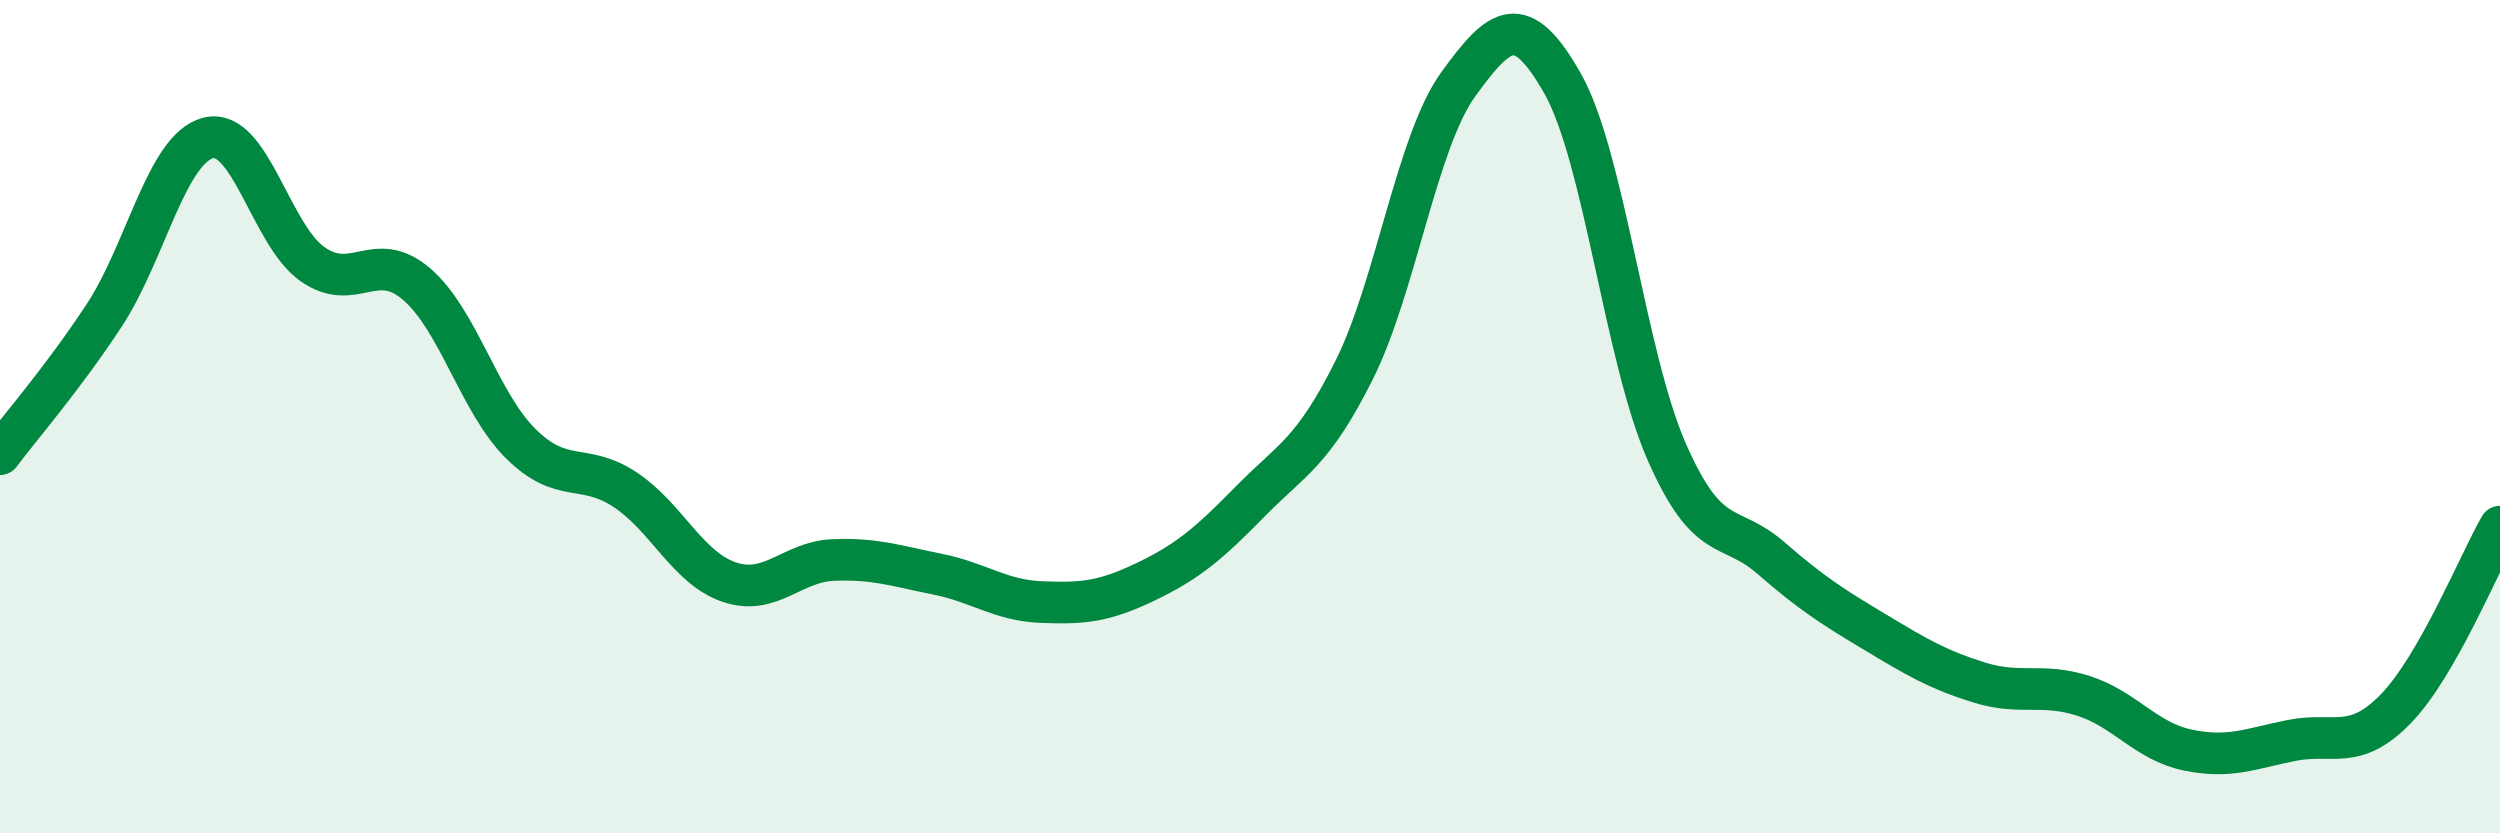
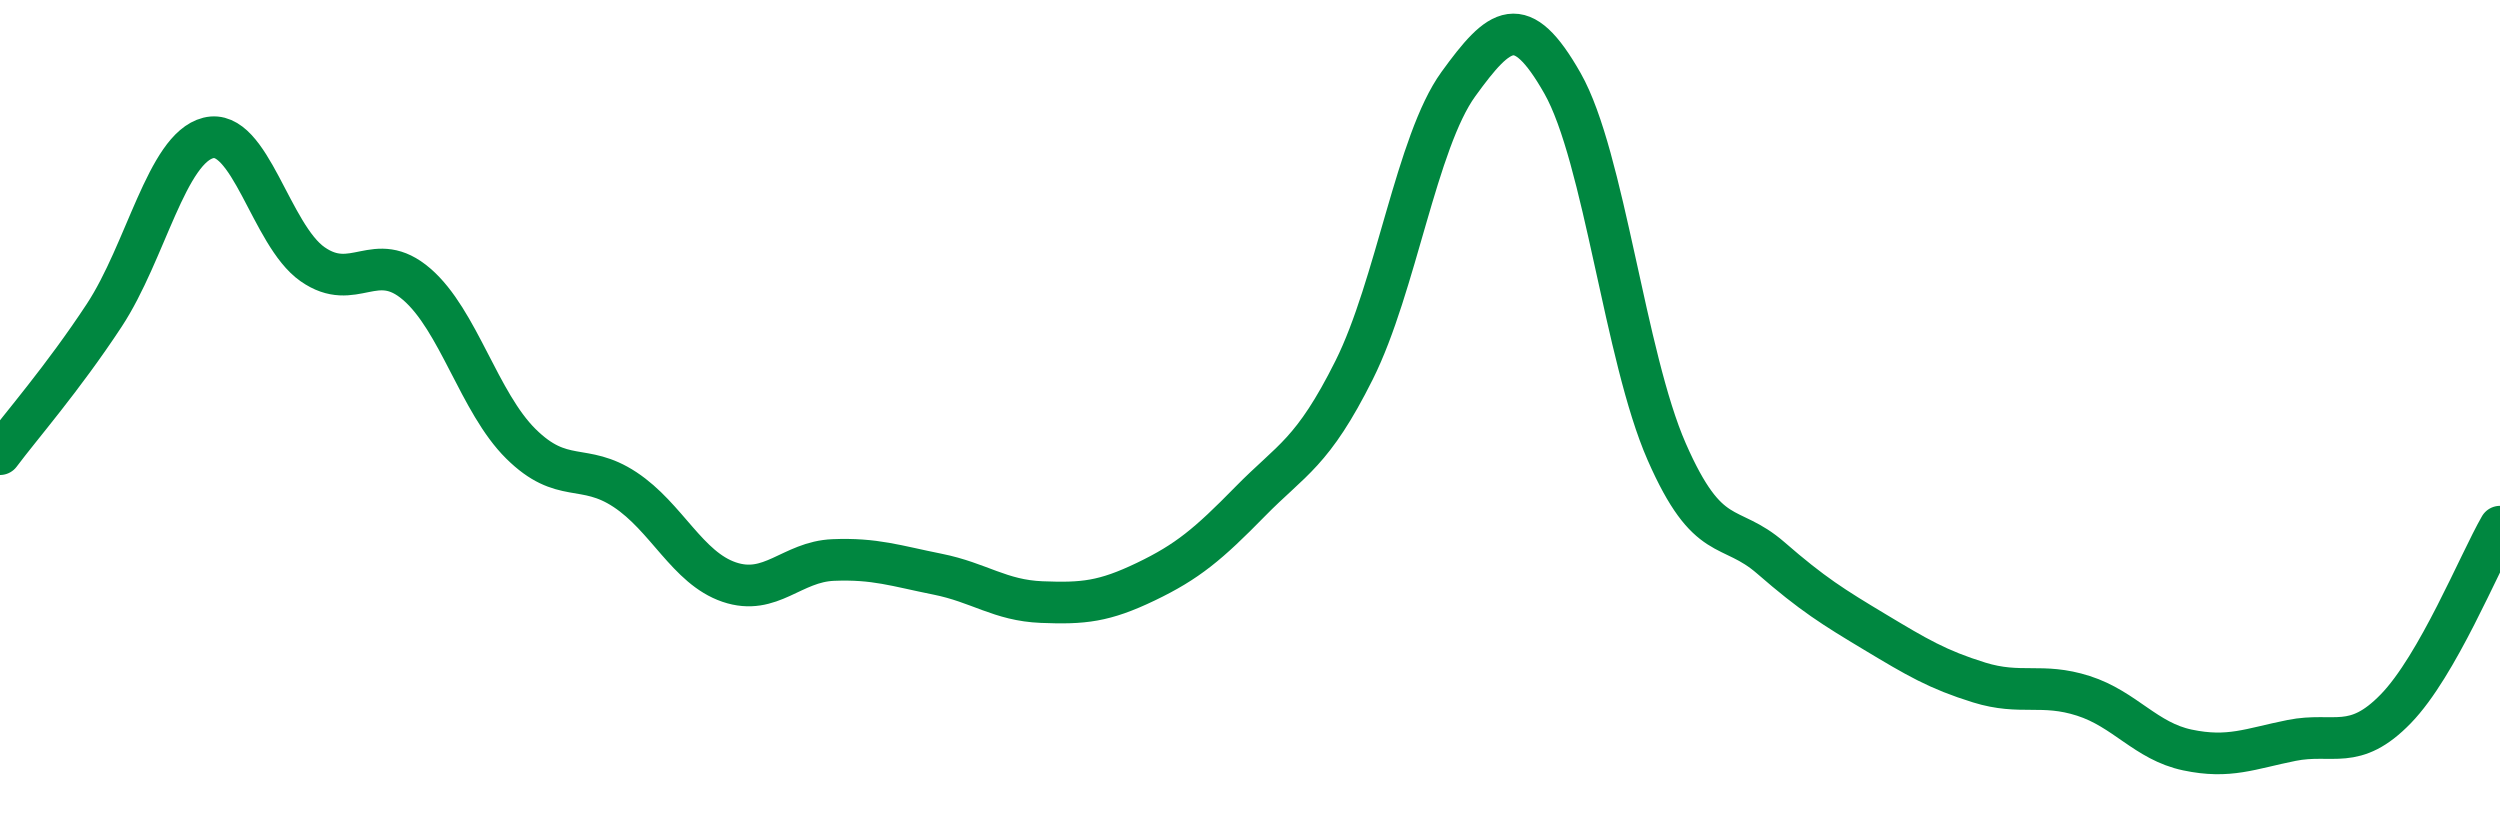
<svg xmlns="http://www.w3.org/2000/svg" width="60" height="20" viewBox="0 0 60 20">
-   <path d="M 0,10.9 C 0.5,10.23 1.5,9.09 2.5,7.57 C 3.5,6.05 4,3.56 5,3.31 C 6,3.06 6.5,5.64 7.5,6.34 C 8.5,7.04 9,5.96 10,6.82 C 11,7.68 11.5,9.66 12.5,10.65 C 13.5,11.64 14,11.09 15,11.75 C 16,12.41 16.5,13.63 17.5,13.97 C 18.5,14.31 19,13.48 20,13.44 C 21,13.4 21.5,13.58 22.5,13.78 C 23.5,13.98 24,14.41 25,14.45 C 26,14.49 26.5,14.44 27.5,13.96 C 28.5,13.48 29,13.06 30,12.04 C 31,11.02 31.5,10.88 32.5,8.88 C 33.5,6.88 34,3.4 35,2.02 C 36,0.64 36.5,0.24 37.5,2 C 38.5,3.76 39,8.56 40,10.84 C 41,13.12 41.5,12.52 42.5,13.39 C 43.5,14.26 44,14.57 45,15.17 C 46,15.77 46.5,16.07 47.5,16.38 C 48.5,16.69 49,16.38 50,16.7 C 51,17.02 51.5,17.79 52.5,18 C 53.5,18.21 54,17.97 55,17.77 C 56,17.57 56.5,18.04 57.5,17.01 C 58.5,15.98 59.5,13.51 60,12.64L60 20L0 20Z" fill="#008740" opacity="0.1" stroke-linecap="round" stroke-linejoin="round" />
  <path d="M 0,10.9 C 0.5,10.23 1.5,9.09 2.5,7.57 C 3.5,6.05 4,3.56 5,3.31 C 6,3.06 6.5,5.64 7.5,6.34 C 8.5,7.04 9,5.96 10,6.82 C 11,7.68 11.5,9.66 12.5,10.65 C 13.5,11.64 14,11.09 15,11.75 C 16,12.41 16.5,13.63 17.5,13.97 C 18.5,14.31 19,13.48 20,13.44 C 21,13.4 21.5,13.58 22.5,13.78 C 23.5,13.98 24,14.41 25,14.45 C 26,14.49 26.5,14.44 27.5,13.96 C 28.5,13.48 29,13.06 30,12.04 C 31,11.02 31.5,10.88 32.5,8.88 C 33.5,6.88 34,3.4 35,2.02 C 36,0.64 36.5,0.24 37.5,2 C 38.5,3.76 39,8.56 40,10.84 C 41,13.12 41.5,12.52 42.5,13.39 C 43.5,14.26 44,14.57 45,15.17 C 46,15.77 46.5,16.07 47.5,16.38 C 48.5,16.69 49,16.38 50,16.7 C 51,17.02 51.5,17.79 52.5,18 C 53.5,18.21 54,17.97 55,17.77 C 56,17.57 56.5,18.04 57.5,17.01 C 58.5,15.98 59.5,13.51 60,12.64" stroke="#008740" stroke-width="1" fill="none" stroke-linecap="round" stroke-linejoin="round" />
</svg>